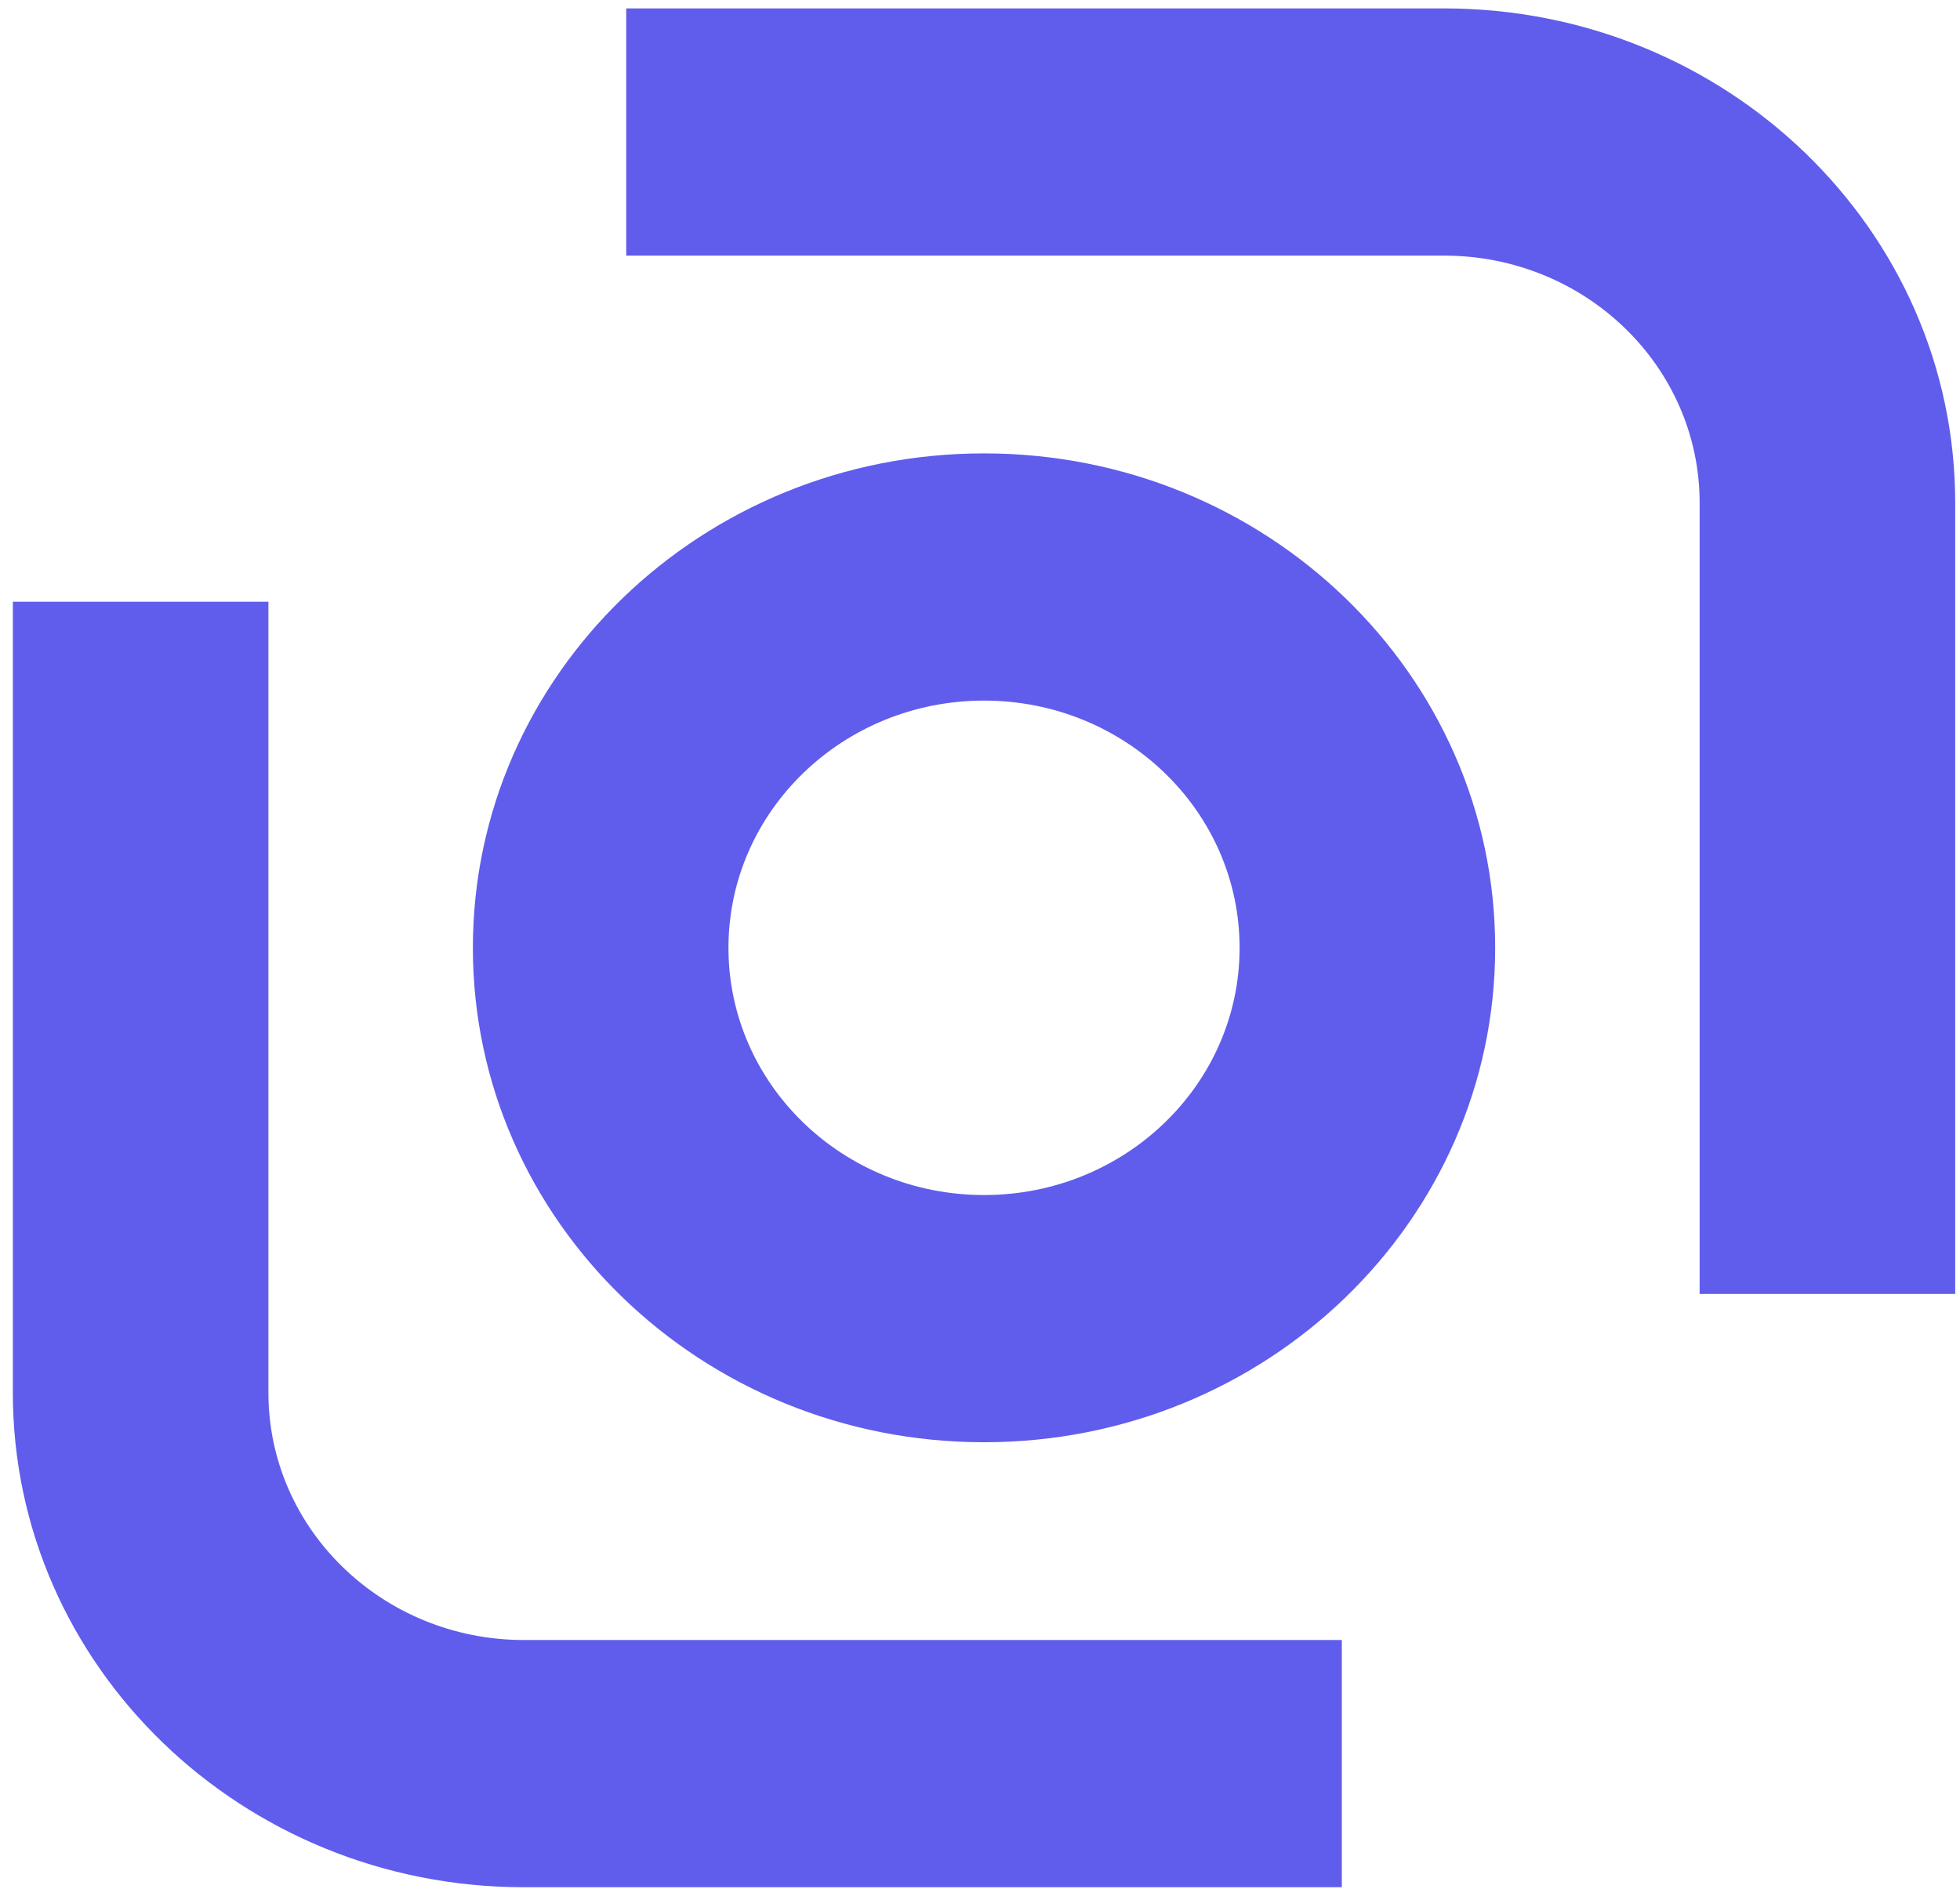
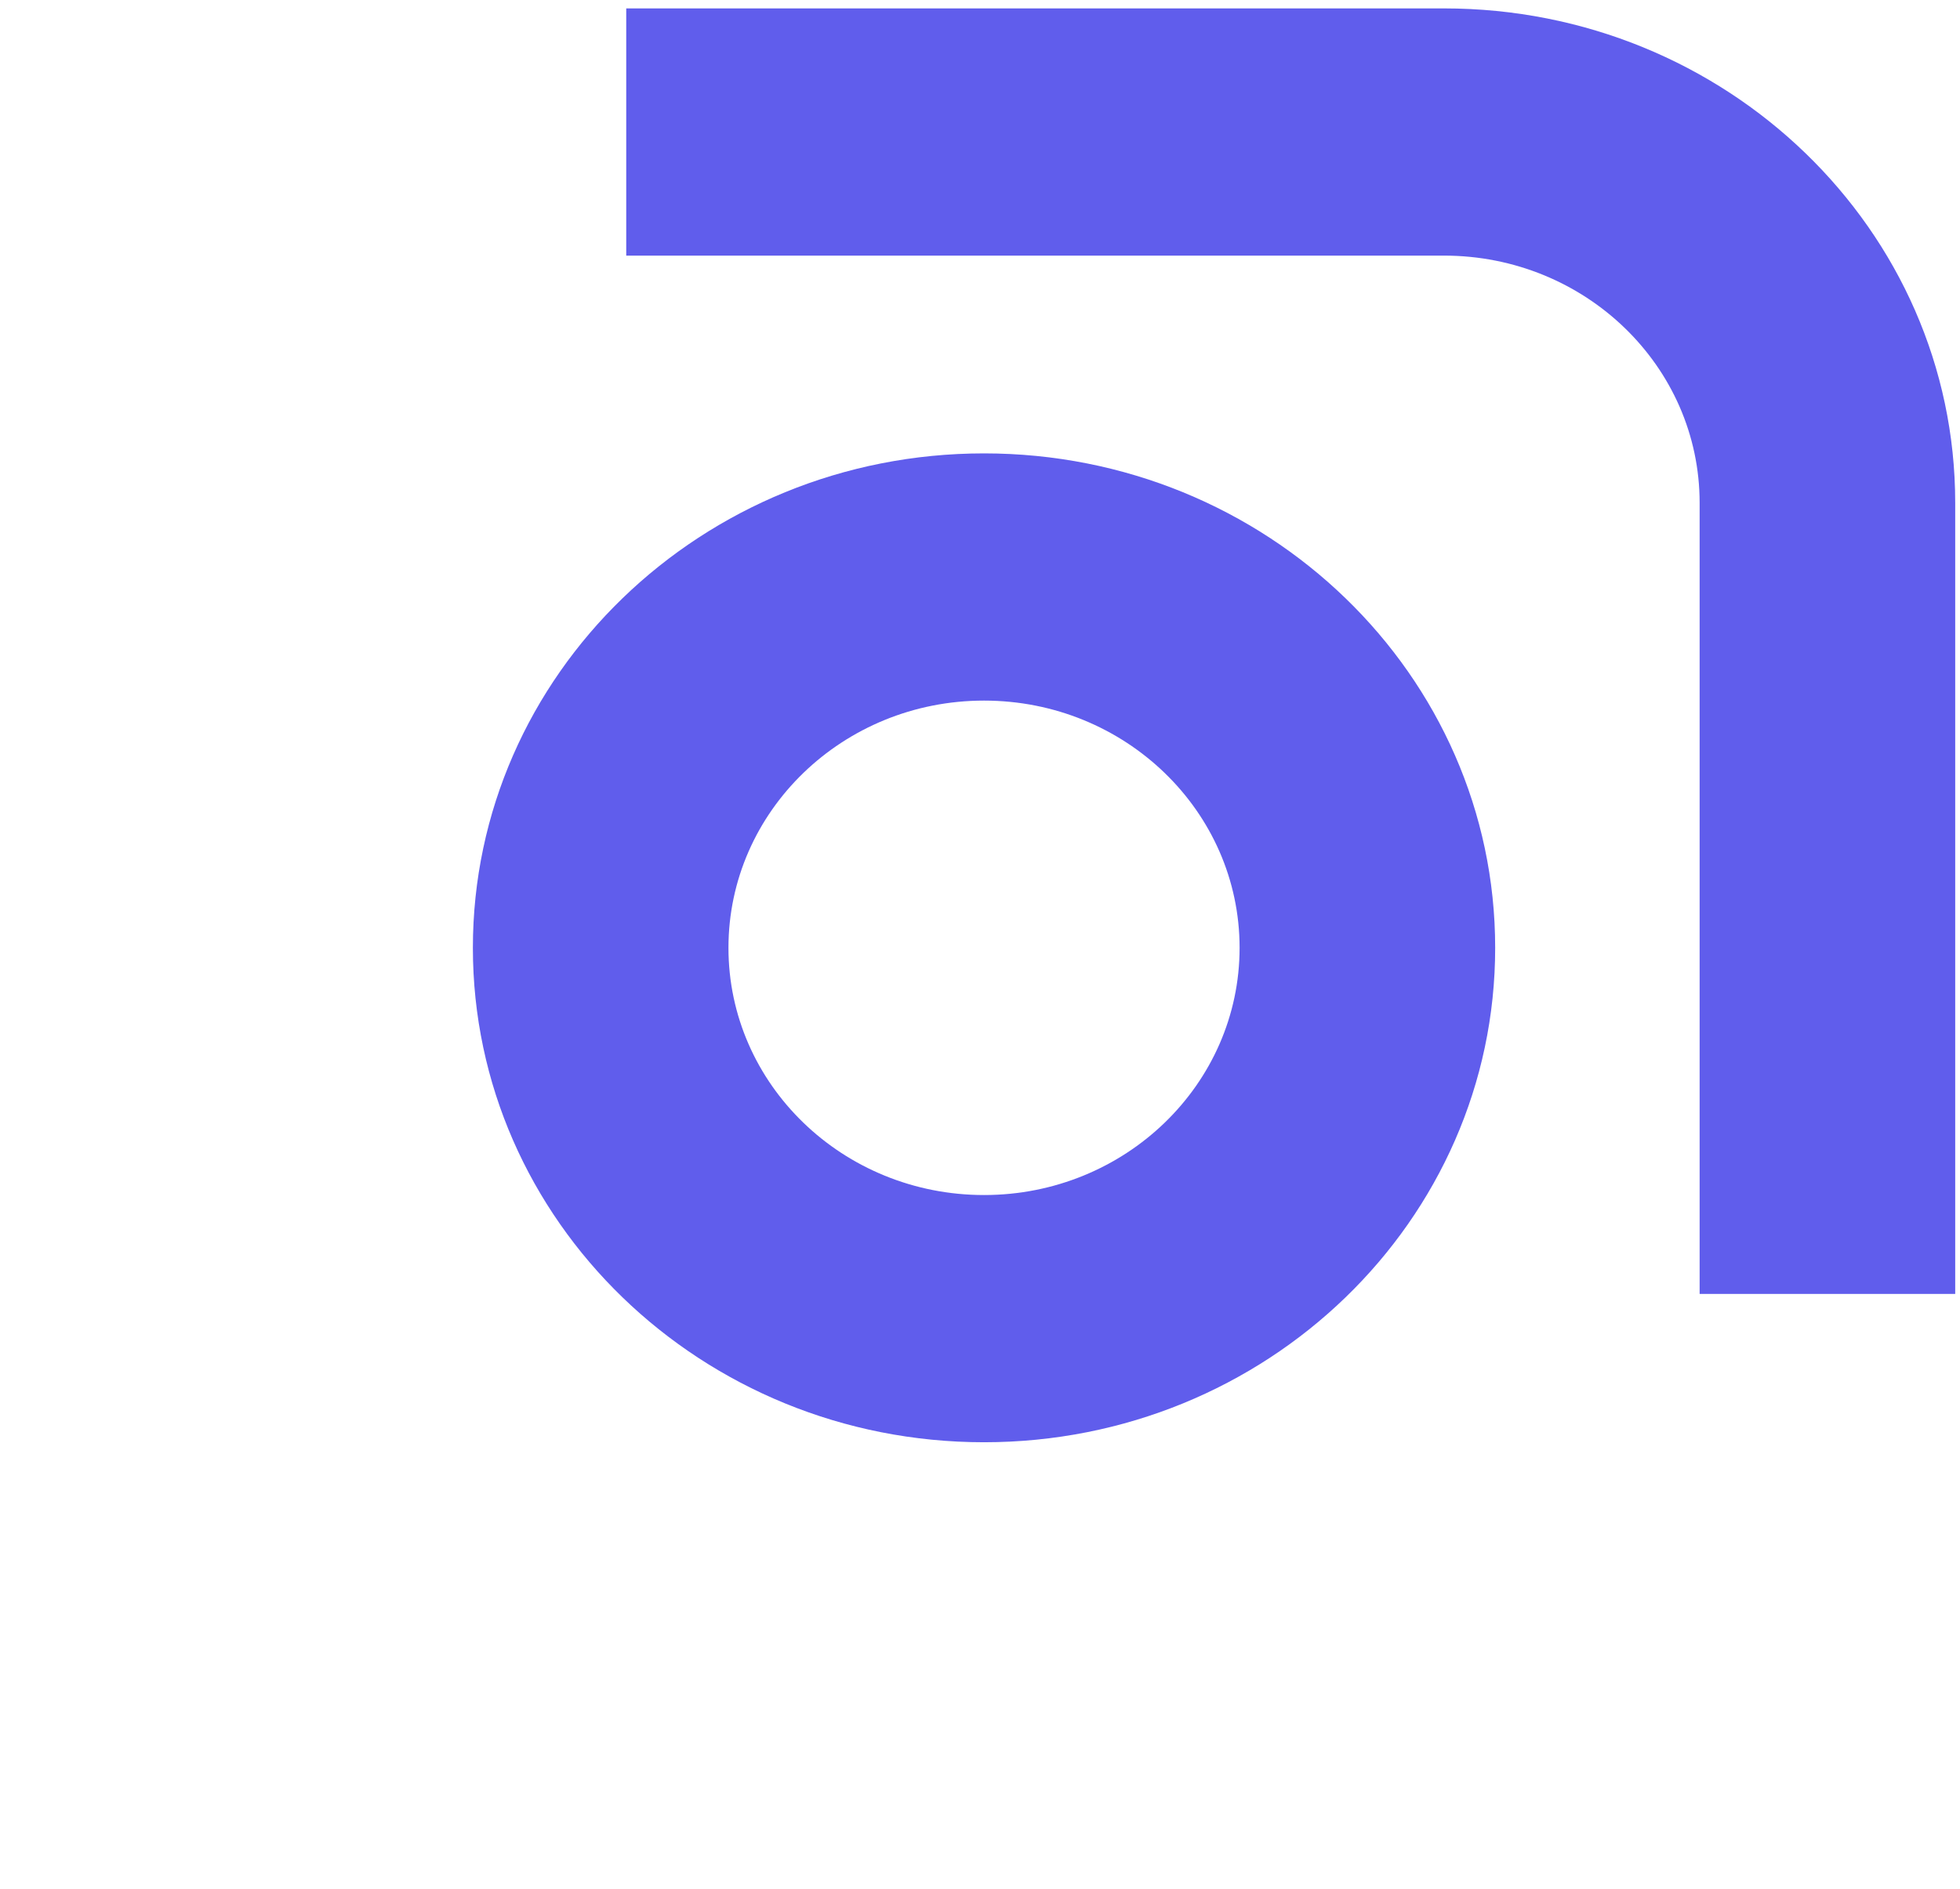
<svg xmlns="http://www.w3.org/2000/svg" width="83" height="80" viewBox="0 0 83 80" fill="none">
  <path d="M61.151 10.827H26.519V0.356H61.151C73.106 0.356 82.797 9.732 82.797 21.298V54.806H71.974V21.298C71.974 15.515 67.129 10.827 61.151 10.827Z" fill="#605DEC" />
-   <path d="M22.189 69.466H56.822V79.937H22.189C10.235 79.937 0.544 70.561 0.544 58.995V25.487H11.367V58.995C11.367 64.778 16.212 69.466 22.189 69.466Z" fill="#605DEC" />
  <path fill-rule="evenodd" clip-rule="evenodd" d="M63.316 40.147C63.316 51.713 53.625 61.089 41.671 61.089C29.716 61.089 20.025 51.713 20.025 40.147C20.025 28.58 29.716 19.204 41.671 19.204C53.625 19.204 63.316 28.58 63.316 40.147ZM52.493 40.147C52.493 45.93 47.648 50.618 41.671 50.618C35.693 50.618 30.848 45.93 30.848 40.147C30.848 34.364 35.693 29.675 41.671 29.675C47.648 29.675 52.493 34.364 52.493 40.147Z" fill="#605DEC" />
</svg>